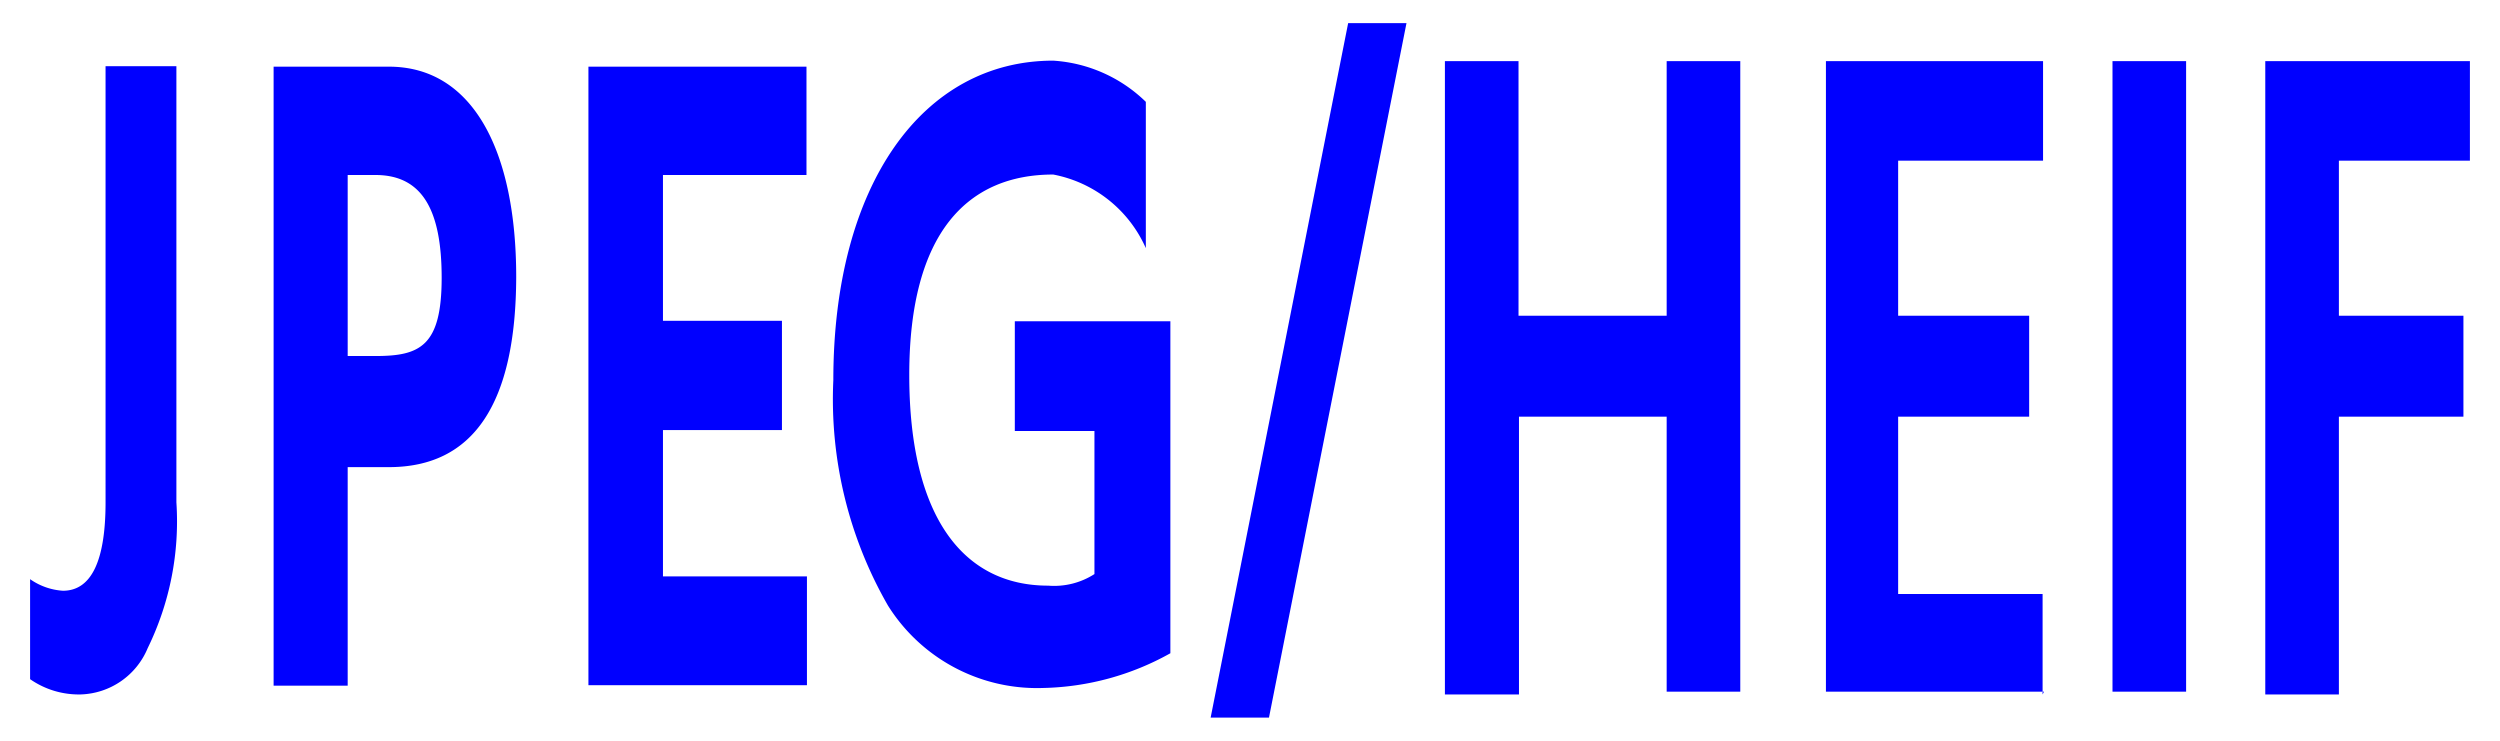
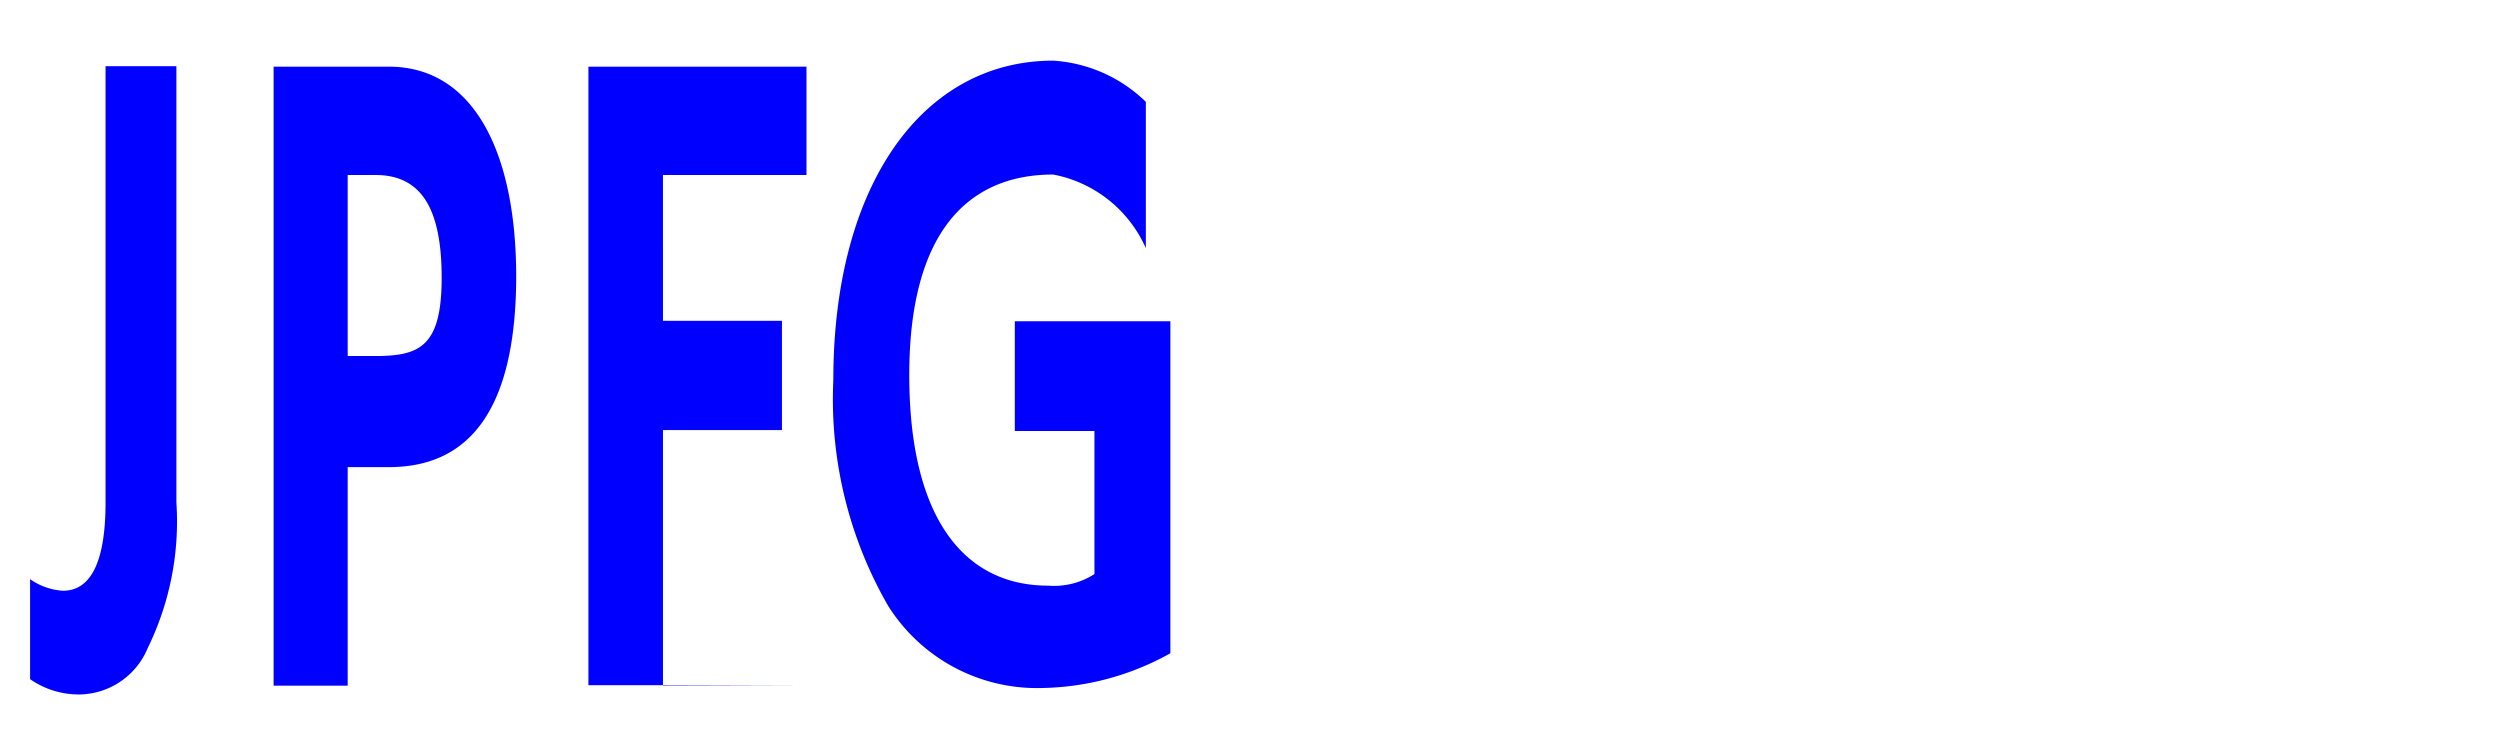
<svg xmlns="http://www.w3.org/2000/svg" width="54" height="16" viewBox="0 0 54 16">
  <defs>
    <style>
      .cls-1 {
        fill: none;
      }

      .cls-2 {
        fill: blue;
      }
    </style>
  </defs>
  <g id="frame">
-     <rect class="cls-1" width="54" height="16" />
-   </g>
+     </g>
  <g id="_b">
    <g>
-       <path class="cls-2" d="M3.81,10.85A6.23,6.23,0,0,1,3.19,14a1.62,1.62,0,0,1-1.45,1,1.84,1.84,0,0,1-1.09-.33V12.51a1.38,1.38,0,0,0,.71.25c.61,0,.92-.64.92-1.91V1.43H3.81ZM8.4,1.44H5.91V14.81h1.6V10.09H8.4q2.74,0,2.75-4.11C11.15,3.29,10.23,1.44,8.4,1.44ZM8.11,7.69h-.6V3.78h.6c1,0,1.43.74,1.43,2.22S9.07,7.69,8.11,7.69Zm9.32,7.11H12.71V1.44h4.71V3.78h-3.1V6.93h2.57V9.29H14.32v3.16h3.11v2.36Zm7.85-.69a5.86,5.86,0,0,1-2.74.75,3.8,3.8,0,0,1-3.36-1.78A8.94,8.94,0,0,1,18,8.21c0-4.22,1.93-6.9,4.75-6.9a3.15,3.15,0,0,1,2,.89V5.36a2.75,2.75,0,0,0-2-1.59c-1.83,0-3.11,1.23-3.11,4.33s1.19,4.55,3,4.55a1.61,1.61,0,0,0,1-.25V9.31H21.92V6.94h3.36v7.18Z" transform="translate(0 0)" />
-       <path class="cls-2" d="M37.59,14.94H36V9H32.81v6h-1.6V1.32H32.8v5.5H36V1.32h1.59Zm6.56,0H39.44V1.32h4.69V3.47H41V6.82h2.83V9H41v3.83h3.12V15Zm3.08,0h-1.6V1.32h1.59V14.94ZM53.35,3.47H50.52V6.82h2.69V9H50.52v6H48.93V1.32h4.42Z" transform="translate(0 0)" />
-       <polygon class="cls-2" points="30.38 0.5 27.41 15.5 26.15 15.5 29.12 0.5 30.38 0.5" />
+       <path class="cls-2" d="M3.81,10.85A6.23,6.23,0,0,1,3.19,14a1.62,1.62,0,0,1-1.45,1,1.84,1.84,0,0,1-1.09-.33V12.51a1.38,1.38,0,0,0,.71.25c.61,0,.92-.64.92-1.91V1.43H3.81ZM8.4,1.44H5.91V14.81h1.6V10.09H8.4q2.74,0,2.75-4.11C11.15,3.29,10.23,1.44,8.4,1.44ZM8.11,7.69h-.6V3.78h.6c1,0,1.43.74,1.43,2.22S9.07,7.69,8.11,7.69Zm9.32,7.11H12.71V1.44h4.71V3.78h-3.1V6.93h2.57V9.29H14.32v3.16v2.36Zm7.85-.69a5.86,5.86,0,0,1-2.74.75,3.8,3.8,0,0,1-3.36-1.78A8.94,8.94,0,0,1,18,8.21c0-4.22,1.93-6.9,4.75-6.9a3.15,3.15,0,0,1,2,.89V5.36a2.75,2.75,0,0,0-2-1.59c-1.83,0-3.11,1.23-3.11,4.33s1.19,4.55,3,4.55a1.61,1.61,0,0,0,1-.25V9.31H21.92V6.94h3.36v7.18Z" transform="translate(0 0)" />
    </g>
  </g>
</svg>